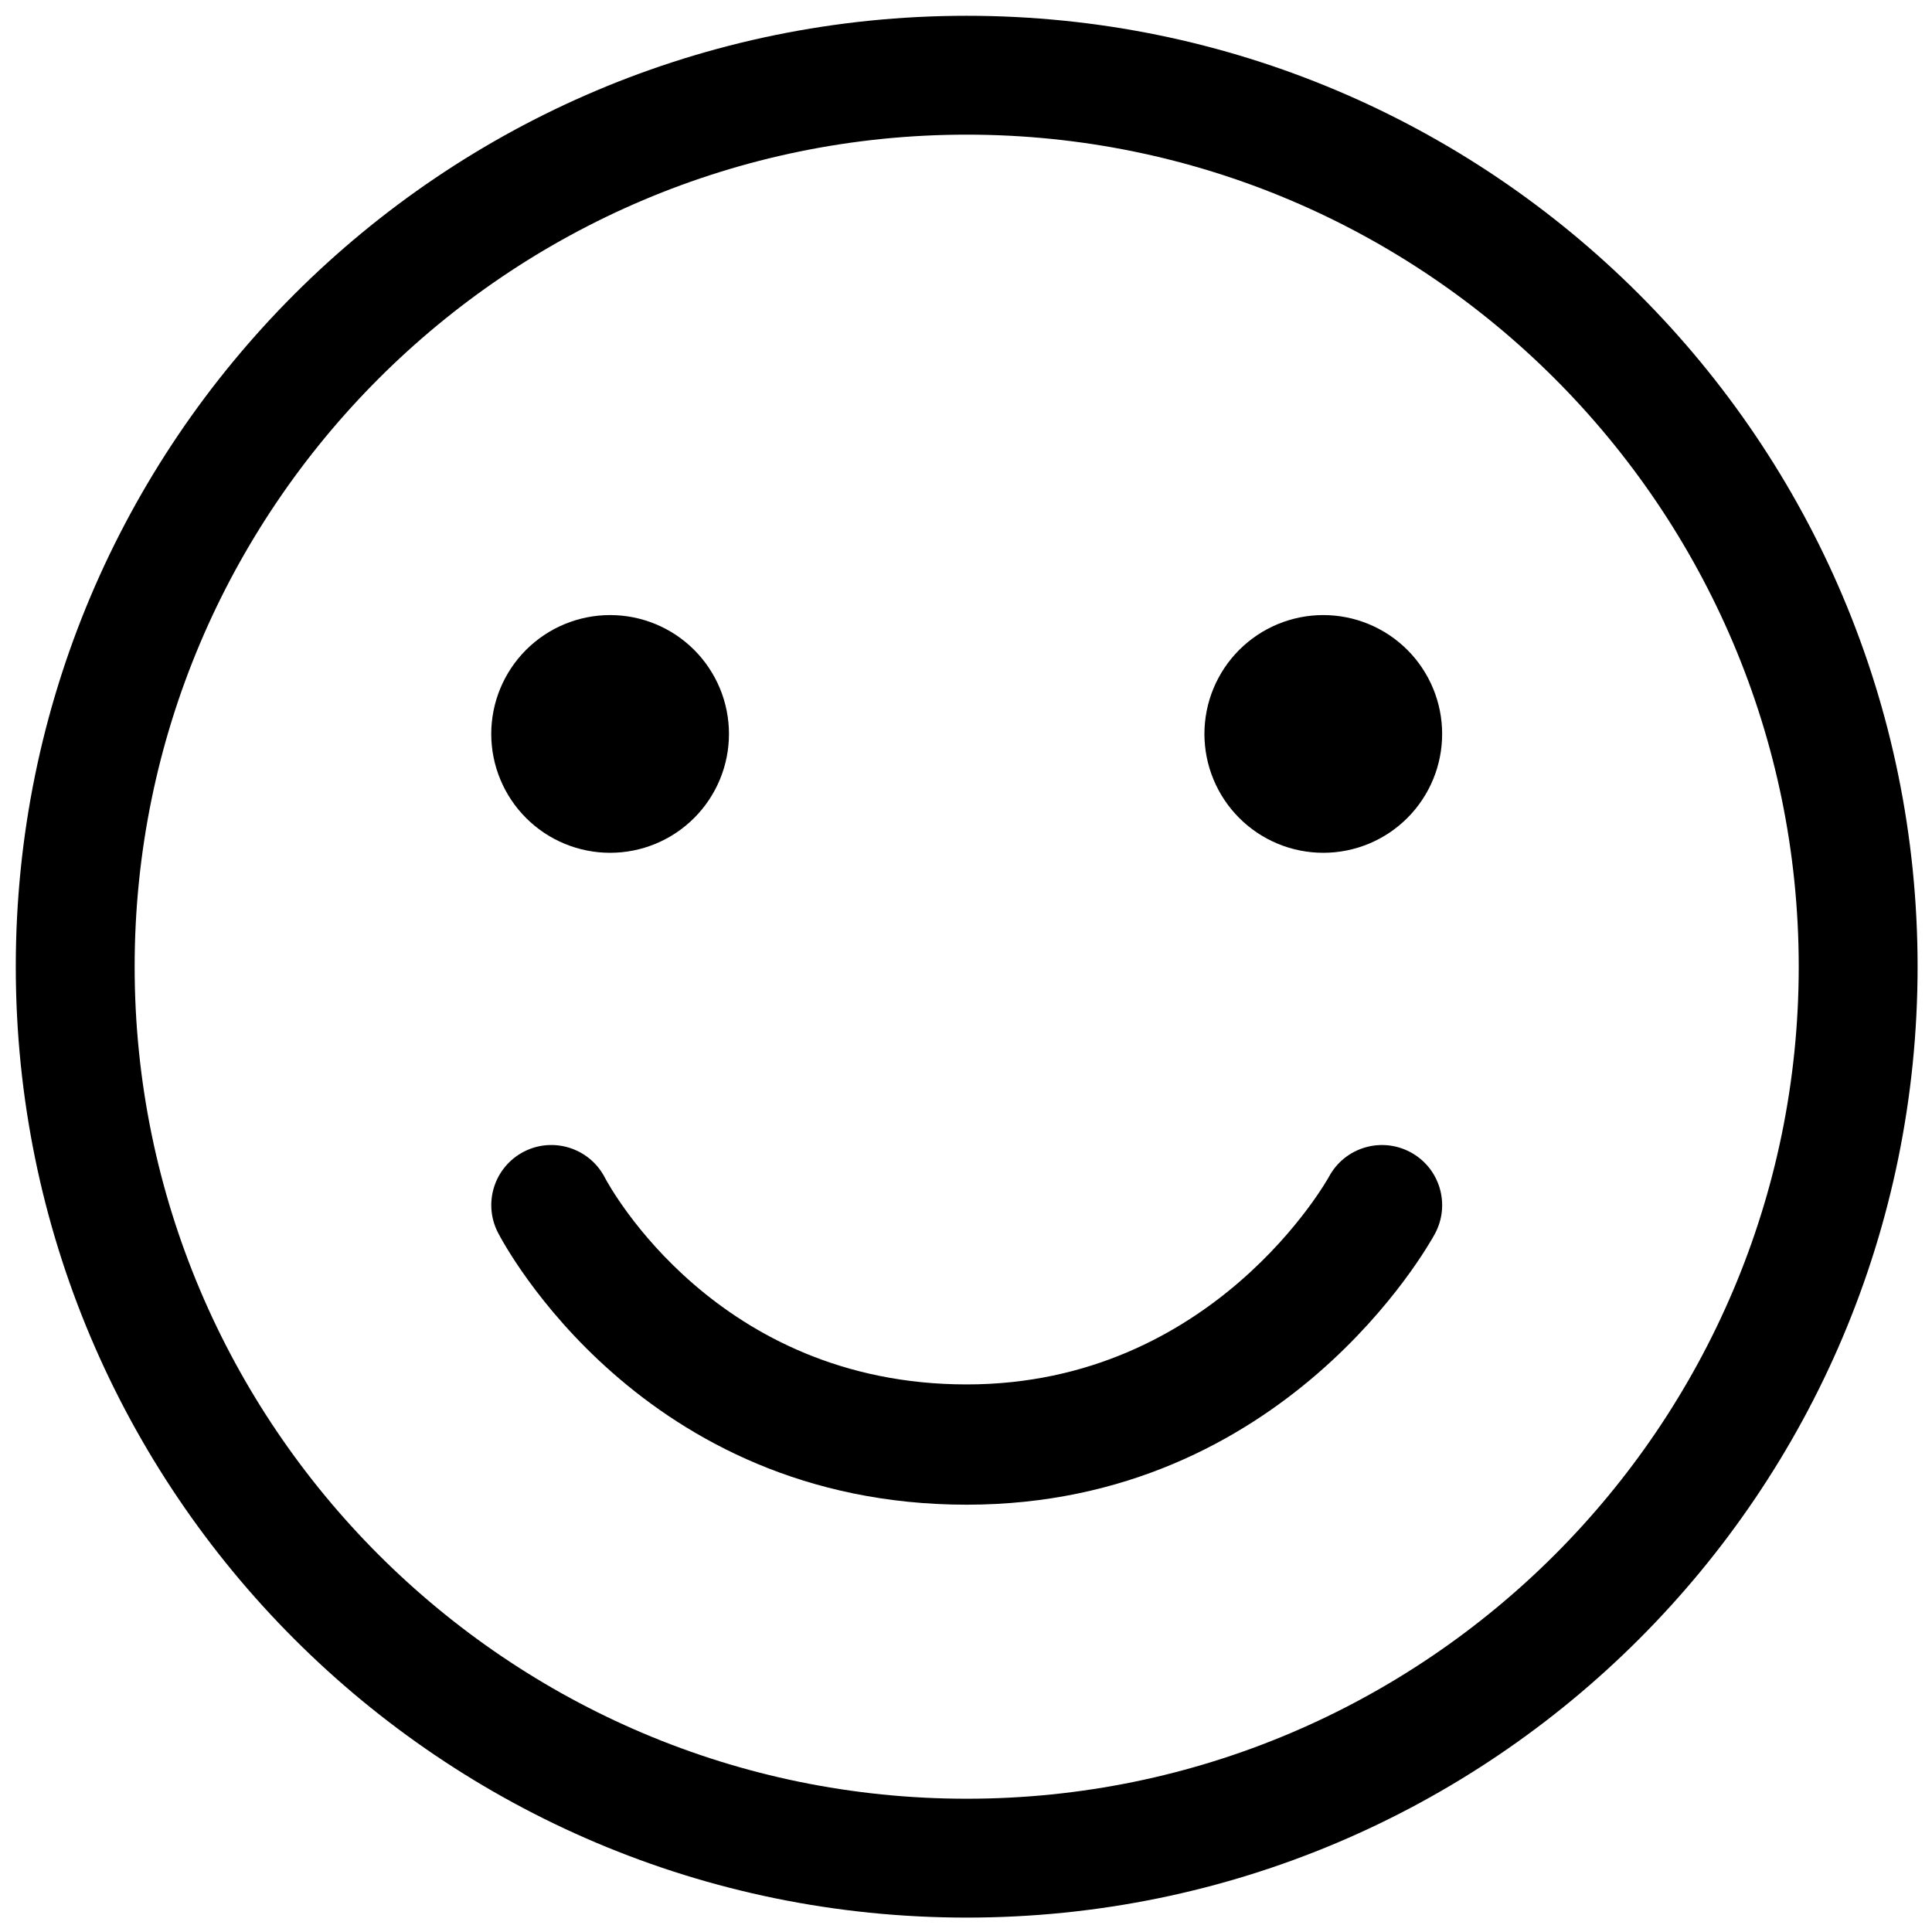
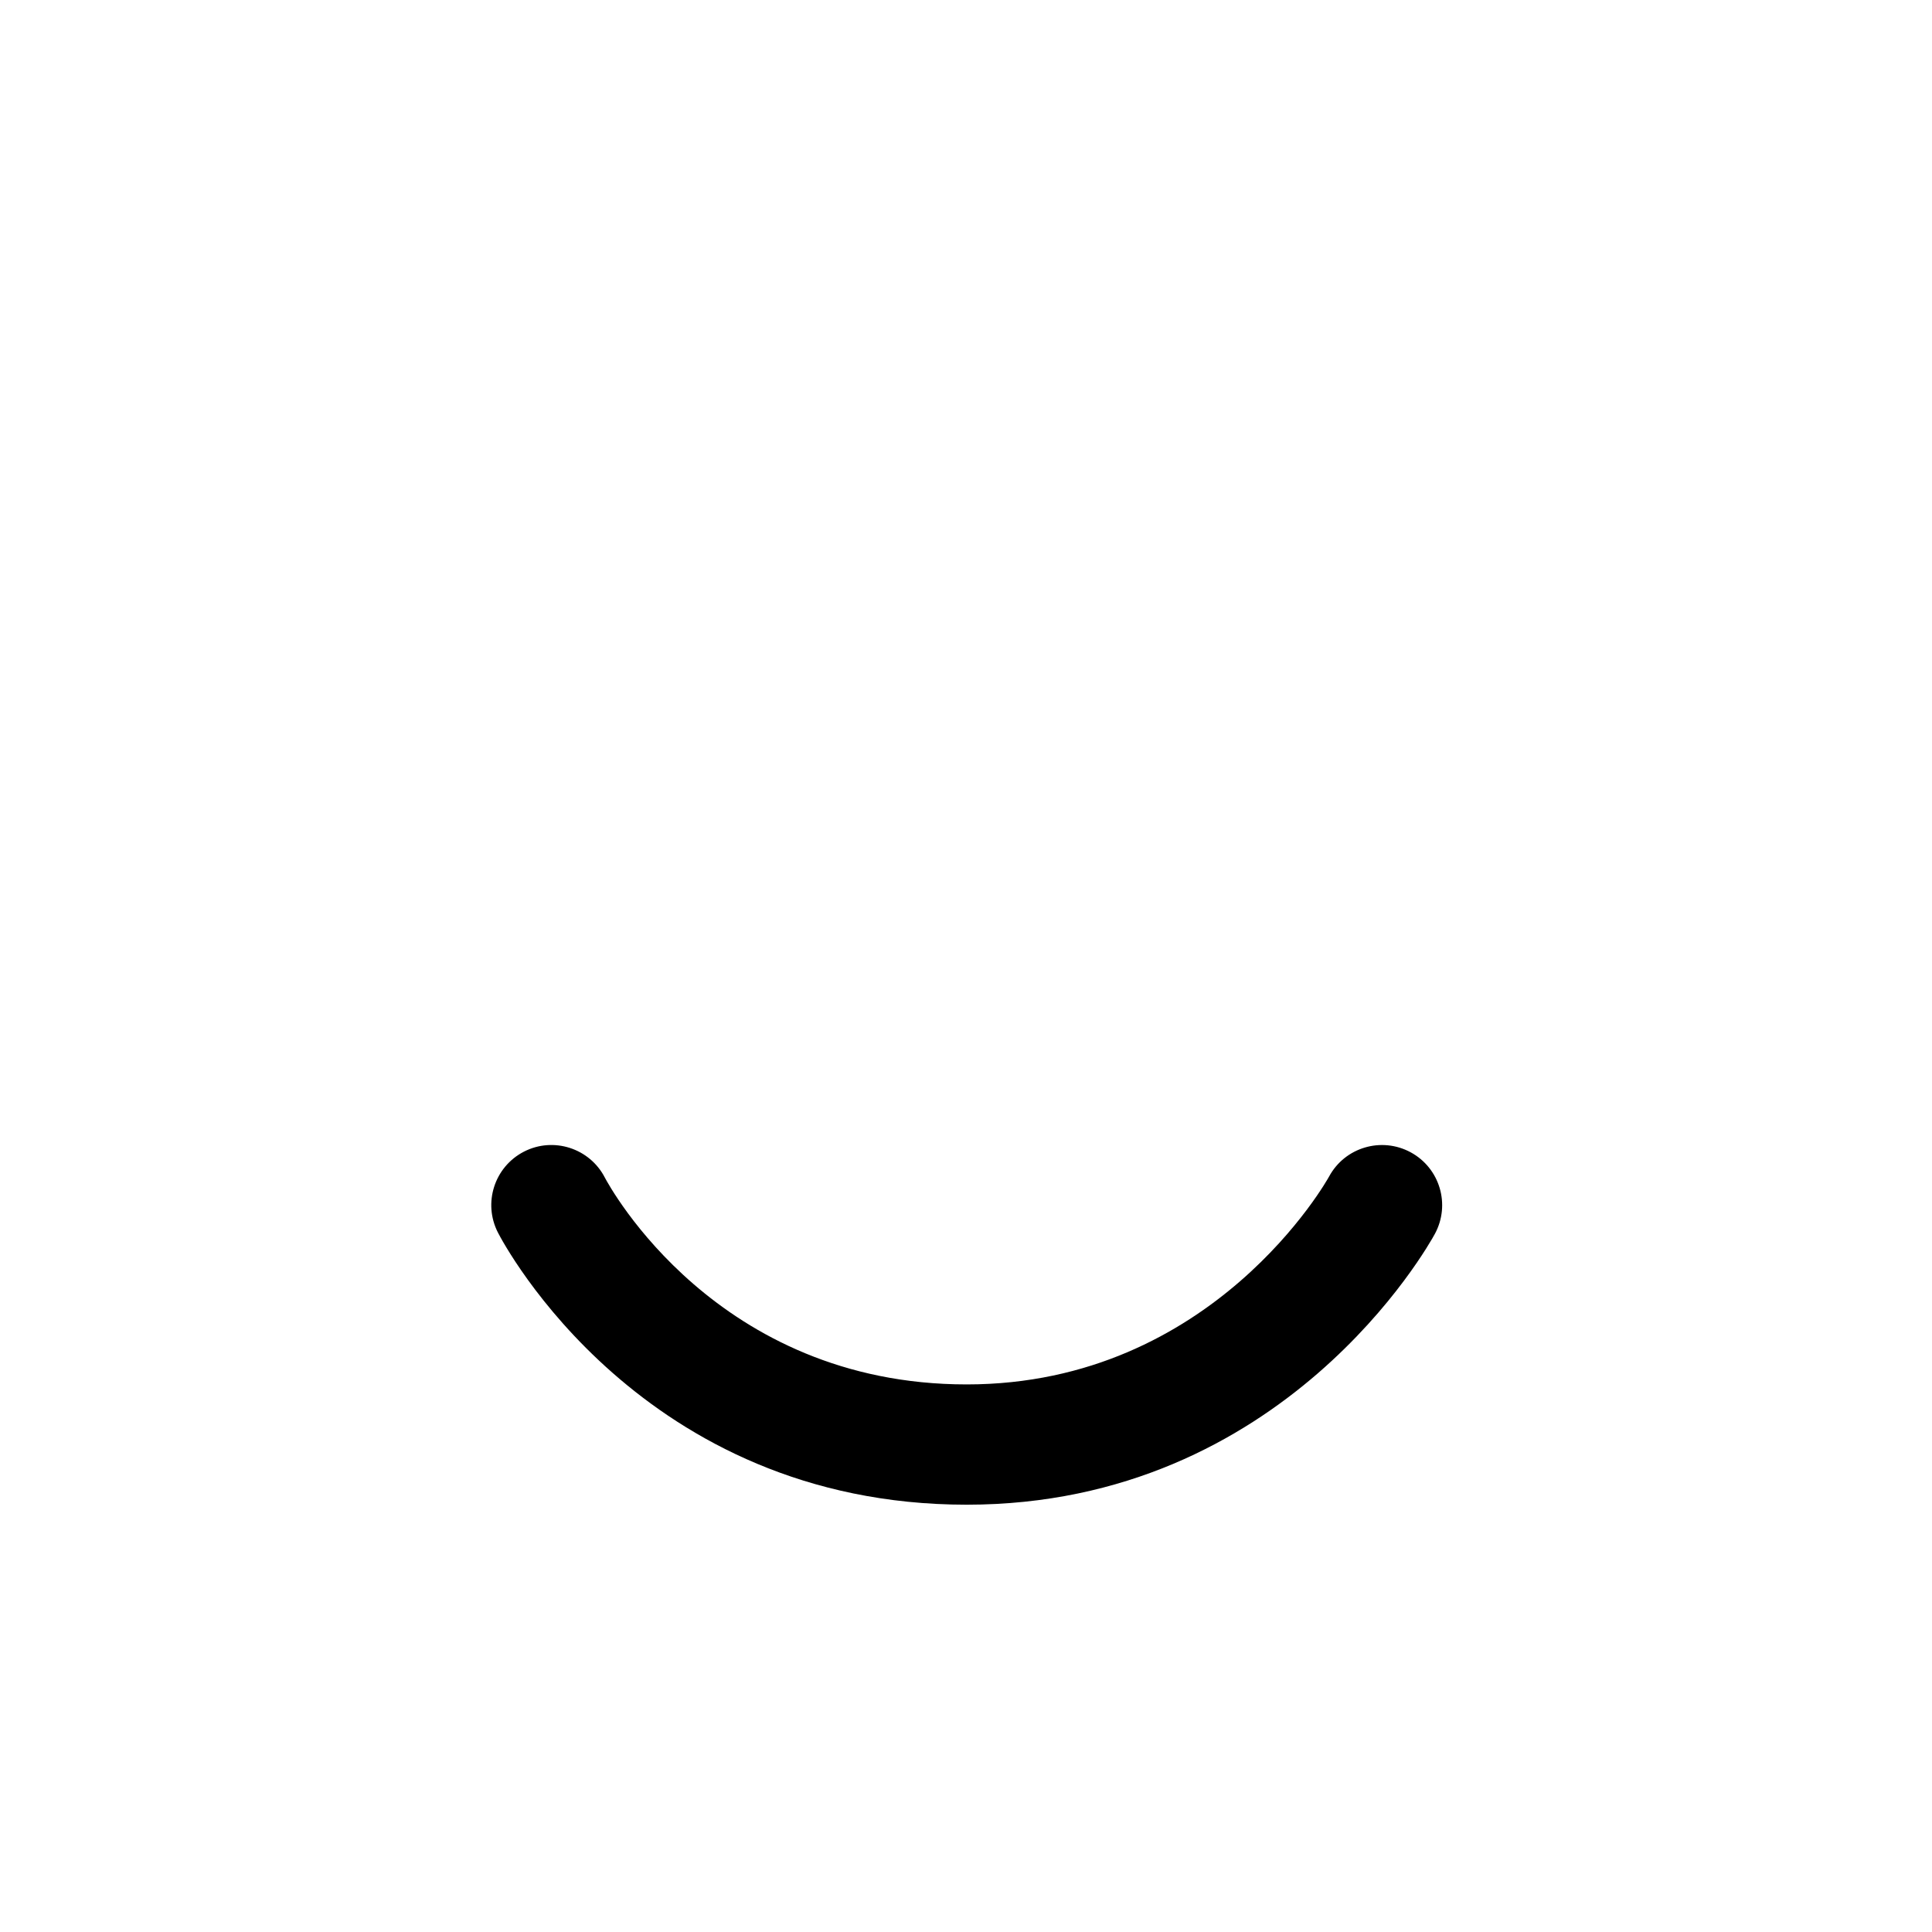
<svg xmlns="http://www.w3.org/2000/svg" width="512" viewBox="0 0 384 384" height="512" preserveAspectRatio="xMidYMid meet">
  <defs>
    <clipPath id="436c5aa86f">
-       <path d="M 3.137 3.137 L 381.137 3.137 L 381.137 381.137 L 3.137 381.137 Z M 3.137 3.137 " clip-rule="nonzero" />
-     </clipPath>
+       </clipPath>
  </defs>
  <g clip-path="url(#436c5aa86f)">
-     <path fill="#000000" d="M 192.137 3.137 C 87.758 3.137 3.137 87.758 3.137 192.137 C 3.137 296.52 87.758 381.137 192.137 381.137 C 296.52 381.137 381.137 296.52 381.137 192.137 C 381.137 87.758 296.52 3.137 192.137 3.137 Z M 192.137 357.512 C 100.953 357.512 26.762 283.324 26.762 192.137 C 26.762 100.953 100.953 26.762 192.137 26.762 C 283.324 26.762 357.512 100.953 357.512 192.137 C 357.512 283.324 283.324 357.512 192.137 357.512 Z M 192.137 357.512 " fill-opacity="1" fill-rule="nonzero" />
-   </g>
-   <path fill="#000000" d="M 144.887 145.875 C 144.887 146.648 144.852 147.422 144.773 148.191 C 144.699 148.961 144.586 149.727 144.434 150.484 C 144.285 151.242 144.098 151.992 143.871 152.734 C 143.648 153.473 143.387 154.199 143.09 154.914 C 142.793 155.629 142.465 156.328 142.098 157.012 C 141.734 157.695 141.336 158.355 140.906 159 C 140.477 159.645 140.016 160.266 139.527 160.863 C 139.035 161.461 138.516 162.031 137.969 162.582 C 137.422 163.129 136.848 163.645 136.25 164.137 C 135.652 164.629 135.031 165.09 134.391 165.52 C 133.746 165.949 133.082 166.344 132.398 166.711 C 131.719 167.074 131.02 167.406 130.305 167.703 C 129.59 167.996 128.863 168.258 128.121 168.484 C 127.383 168.707 126.633 168.895 125.871 169.047 C 125.113 169.195 124.348 169.309 123.578 169.387 C 122.809 169.461 122.039 169.5 121.262 169.5 C 120.488 169.5 119.719 169.461 118.949 169.387 C 118.18 169.309 117.414 169.195 116.656 169.047 C 115.895 168.895 115.145 168.707 114.406 168.484 C 113.664 168.258 112.938 167.996 112.223 167.703 C 111.508 167.406 110.809 167.074 110.125 166.711 C 109.445 166.344 108.781 165.949 108.137 165.52 C 107.496 165.09 106.875 164.629 106.277 164.137 C 105.68 163.645 105.105 163.129 104.559 162.582 C 104.012 162.031 103.492 161.461 103 160.863 C 102.512 160.266 102.051 159.645 101.621 159 C 101.191 158.355 100.793 157.695 100.43 157.012 C 100.062 156.328 99.734 155.629 99.438 154.914 C 99.141 154.199 98.879 153.473 98.656 152.734 C 98.43 151.992 98.242 151.242 98.094 150.484 C 97.941 149.727 97.828 148.961 97.754 148.191 C 97.676 147.422 97.637 146.648 97.637 145.875 C 97.637 145.102 97.676 144.328 97.754 143.559 C 97.828 142.789 97.941 142.023 98.094 141.266 C 98.242 140.508 98.43 139.758 98.656 139.016 C 98.879 138.277 99.141 137.547 99.438 136.832 C 99.734 136.117 100.062 135.422 100.43 134.738 C 100.793 134.055 101.191 133.395 101.621 132.75 C 102.051 132.105 102.512 131.484 103 130.887 C 103.492 130.289 104.012 129.715 104.559 129.168 C 105.105 128.621 105.68 128.102 106.277 127.613 C 106.875 127.121 107.496 126.66 108.137 126.23 C 108.781 125.801 109.445 125.402 110.125 125.039 C 110.809 124.676 111.508 124.344 112.223 124.047 C 112.938 123.754 113.664 123.492 114.406 123.266 C 115.145 123.043 115.895 122.855 116.656 122.703 C 117.414 122.555 118.18 122.438 118.949 122.363 C 119.719 122.289 120.488 122.25 121.262 122.25 C 122.039 122.25 122.809 122.289 123.578 122.363 C 124.348 122.438 125.113 122.555 125.871 122.703 C 126.633 122.855 127.383 123.043 128.121 123.266 C 128.863 123.492 129.59 123.754 130.305 124.047 C 131.02 124.344 131.719 124.676 132.398 125.039 C 133.082 125.402 133.746 125.801 134.391 126.23 C 135.031 126.66 135.652 127.121 136.25 127.613 C 136.848 128.102 137.422 128.621 137.969 129.168 C 138.516 129.715 139.035 130.289 139.527 130.887 C 140.016 131.484 140.477 132.105 140.906 132.75 C 141.336 133.395 141.734 134.055 142.098 134.738 C 142.465 135.422 142.793 136.117 143.09 136.832 C 143.387 137.547 143.648 138.277 143.871 139.016 C 144.098 139.758 144.285 140.508 144.434 141.266 C 144.586 142.023 144.699 142.789 144.773 143.559 C 144.852 144.328 144.887 145.102 144.887 145.875 Z M 144.887 145.875 " fill-opacity="1" fill-rule="nonzero" />
-   <path fill="#000000" d="M 286.637 145.875 C 286.637 146.648 286.602 147.422 286.523 148.191 C 286.449 148.961 286.336 149.727 286.184 150.484 C 286.035 151.242 285.848 151.992 285.621 152.734 C 285.398 153.473 285.137 154.199 284.84 154.914 C 284.543 155.629 284.215 156.328 283.848 157.012 C 283.484 157.695 283.086 158.355 282.656 159 C 282.227 159.645 281.766 160.266 281.277 160.863 C 280.785 161.461 280.266 162.031 279.719 162.582 C 279.172 163.129 278.598 163.645 278 164.137 C 277.402 164.629 276.781 165.09 276.141 165.52 C 275.496 165.949 274.832 166.344 274.148 166.711 C 273.469 167.074 272.77 167.406 272.055 167.703 C 271.34 167.996 270.613 168.258 269.871 168.484 C 269.133 168.707 268.383 168.895 267.621 169.047 C 266.863 169.195 266.098 169.309 265.328 169.387 C 264.559 169.461 263.789 169.5 263.012 169.5 C 262.238 169.5 261.469 169.461 260.699 169.387 C 259.93 169.309 259.164 169.195 258.406 169.047 C 257.645 168.895 256.895 168.707 256.156 168.484 C 255.414 168.258 254.688 167.996 253.973 167.703 C 253.258 167.406 252.559 167.074 251.875 166.711 C 251.195 166.344 250.531 165.949 249.887 165.52 C 249.246 165.09 248.625 164.629 248.027 164.137 C 247.43 163.645 246.855 163.129 246.309 162.582 C 245.762 162.031 245.242 161.461 244.75 160.863 C 244.262 160.266 243.801 159.645 243.371 159 C 242.941 158.355 242.543 157.695 242.18 157.012 C 241.812 156.328 241.484 155.629 241.188 154.914 C 240.891 154.199 240.629 153.473 240.406 152.734 C 240.18 151.992 239.992 151.242 239.844 150.484 C 239.691 149.727 239.578 148.961 239.504 148.191 C 239.426 147.422 239.387 146.648 239.387 145.875 C 239.387 145.102 239.426 144.328 239.504 143.559 C 239.578 142.789 239.691 142.023 239.844 141.266 C 239.992 140.508 240.18 139.758 240.406 139.016 C 240.629 138.277 240.891 137.547 241.188 136.832 C 241.484 136.117 241.812 135.422 242.18 134.738 C 242.543 134.055 242.941 133.395 243.371 132.75 C 243.801 132.105 244.262 131.484 244.75 130.887 C 245.242 130.289 245.762 129.715 246.309 129.168 C 246.855 128.621 247.43 128.102 248.027 127.613 C 248.625 127.121 249.246 126.66 249.887 126.23 C 250.531 125.801 251.195 125.402 251.875 125.039 C 252.559 124.676 253.258 124.344 253.973 124.047 C 254.688 123.754 255.414 123.492 256.156 123.266 C 256.895 123.043 257.645 122.855 258.406 122.703 C 259.164 122.555 259.93 122.438 260.699 122.363 C 261.469 122.289 262.238 122.25 263.012 122.25 C 263.789 122.25 264.559 122.289 265.328 122.363 C 266.098 122.438 266.863 122.555 267.621 122.703 C 268.383 122.855 269.133 123.043 269.871 123.266 C 270.613 123.492 271.34 123.754 272.055 124.047 C 272.77 124.344 273.469 124.676 274.148 125.039 C 274.832 125.402 275.496 125.801 276.141 126.23 C 276.781 126.66 277.402 127.121 278 127.613 C 278.598 128.102 279.172 128.621 279.719 129.168 C 280.266 129.715 280.785 130.289 281.277 130.887 C 281.766 131.484 282.227 132.105 282.656 132.75 C 283.086 133.395 283.484 134.055 283.848 134.738 C 284.215 135.422 284.543 136.117 284.84 136.832 C 285.137 137.547 285.398 138.277 285.621 139.016 C 285.848 139.758 286.035 140.508 286.184 141.266 C 286.336 142.023 286.449 142.789 286.523 143.559 C 286.602 144.328 286.637 145.102 286.637 145.875 Z M 286.637 145.875 " fill-opacity="1" fill-rule="nonzero" />
+     </g>
  <path fill="#000000" d="M 280.371 229.023 C 274.566 225.895 267.32 228.031 264.172 233.832 C 263.953 234.25 241.227 275.164 192.137 275.164 C 142.402 275.164 121.086 235.695 120.223 234.066 C 117.207 228.207 110 225.887 104.137 228.898 C 98.266 231.922 95.949 239.121 98.973 244.992 C 100.105 247.203 127.512 299.07 192.145 299.07 C 255.305 299.07 284.012 247.422 285.199 245.23 C 288.34 239.41 286.18 232.164 280.371 229.023 Z M 280.371 229.023 " fill-opacity="1" fill-rule="nonzero" />
</svg>